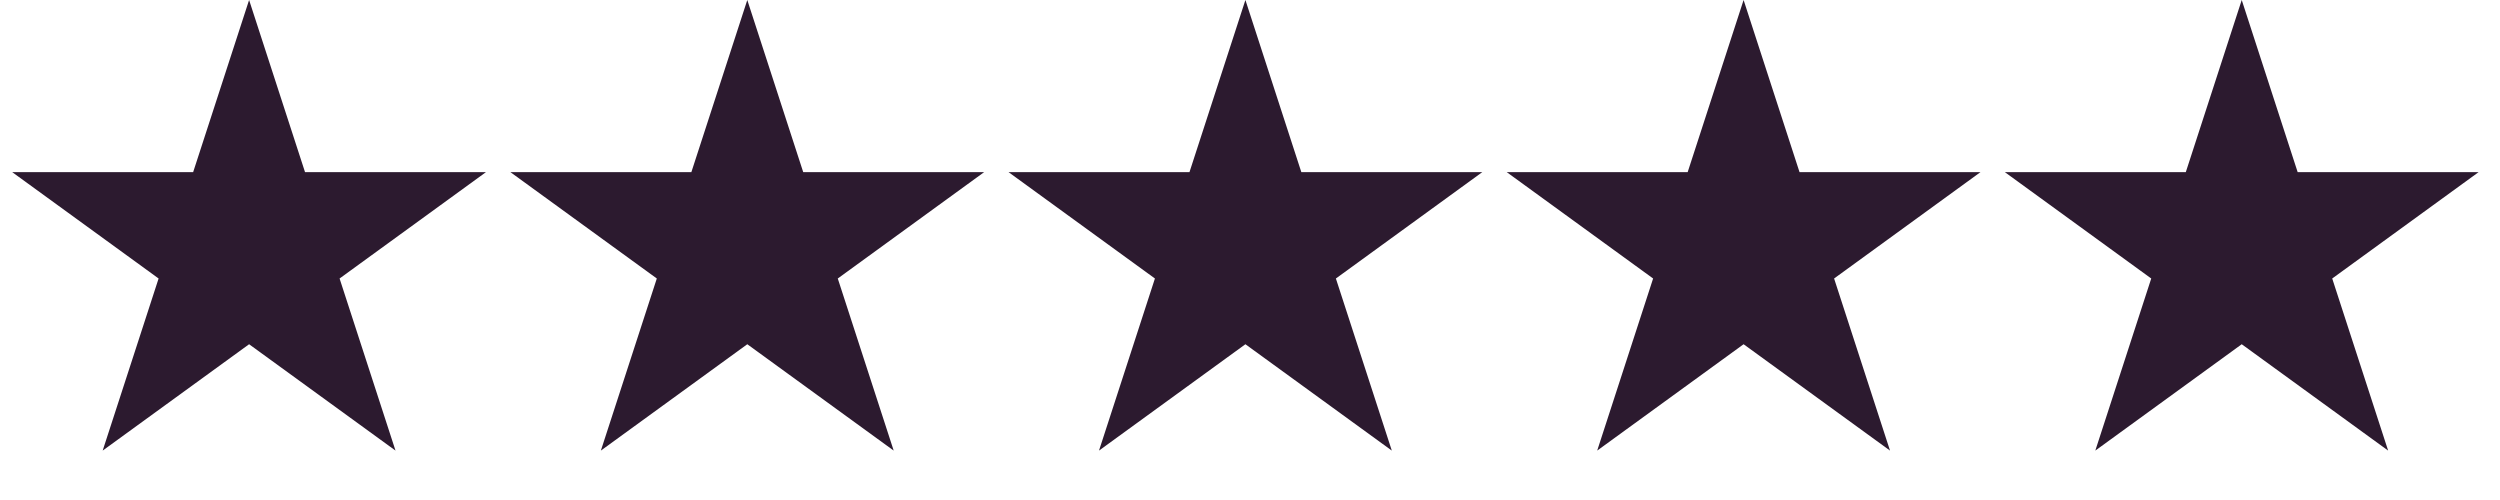
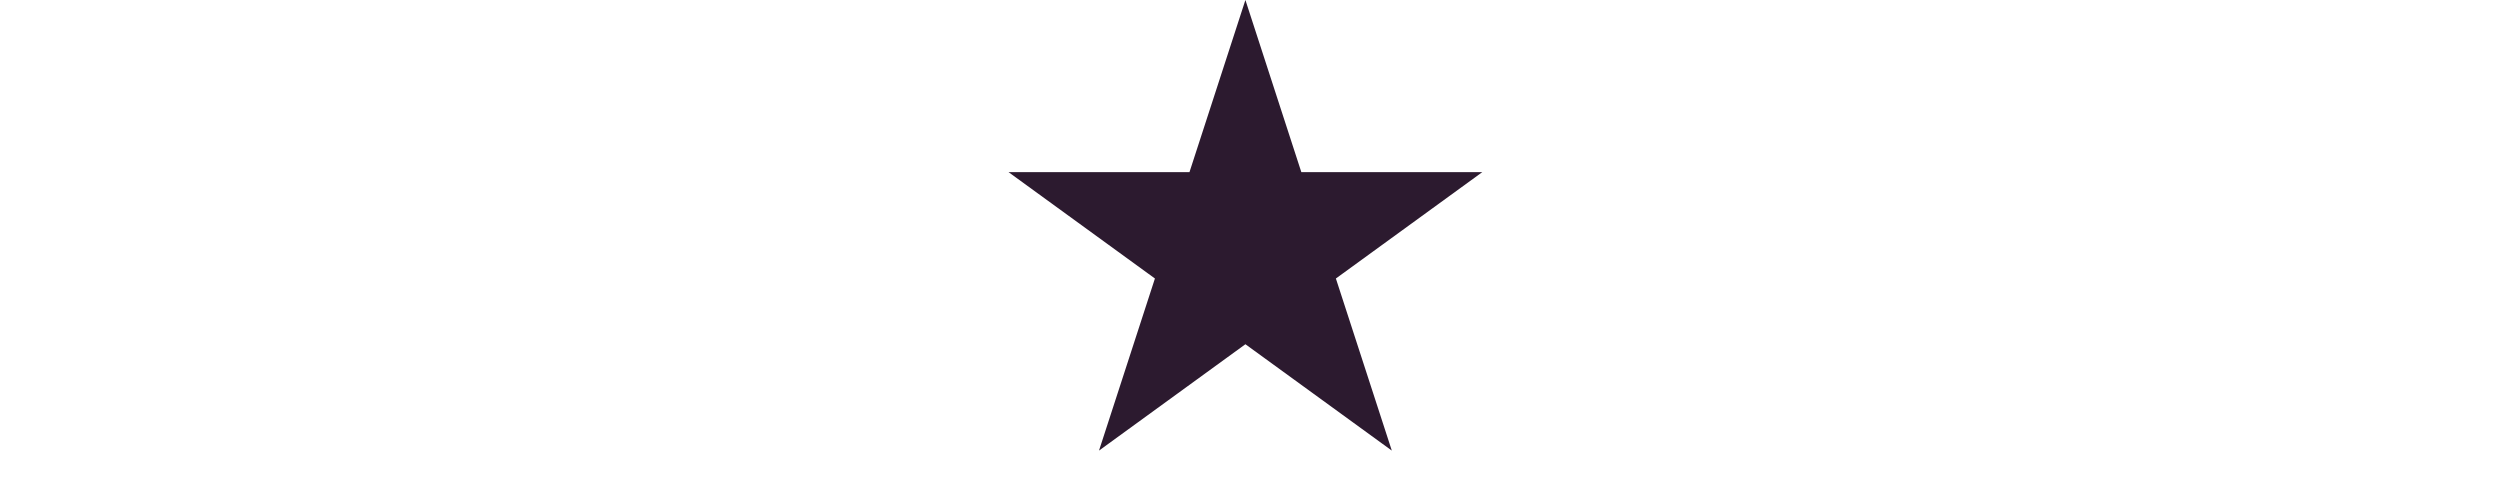
<svg xmlns="http://www.w3.org/2000/svg" width="130" height="26" viewBox="0 0 130 26" fill="none">
-   <path d="M12.953 0L15.861 8.95H25.271L17.658 14.482L20.566 23.431L12.953 17.9L5.339 23.431L8.247 14.482L0.634 8.95H10.044L12.953 0Z" fill="#2C1A2F" />
-   <path d="M38.859 0L41.767 8.95H51.177L43.564 14.482L46.472 23.431L38.859 17.9L31.245 23.431L34.154 14.482L26.54 8.95H35.951L38.859 0Z" fill="#2C1A2F" />
  <path d="M64.761 0L67.669 8.95H77.08L69.466 14.482L72.374 23.431L64.761 17.9L57.148 23.431L60.056 14.482L52.443 8.95H61.853L64.761 0Z" fill="#2C1A2F" />
-   <path d="M90.667 0L93.575 8.95H102.986L95.373 14.482L98.281 23.431L90.667 17.9L83.054 23.431L85.962 14.482L78.349 8.95H87.759L90.667 0Z" fill="#2C1A2F" />
-   <path d="M116.57 0L119.478 8.95H128.888L121.275 14.482L124.183 23.431L116.57 17.9L108.956 23.431L111.864 14.482L104.251 8.95H113.662L116.57 0Z" fill="#2C1A2F" />
</svg>